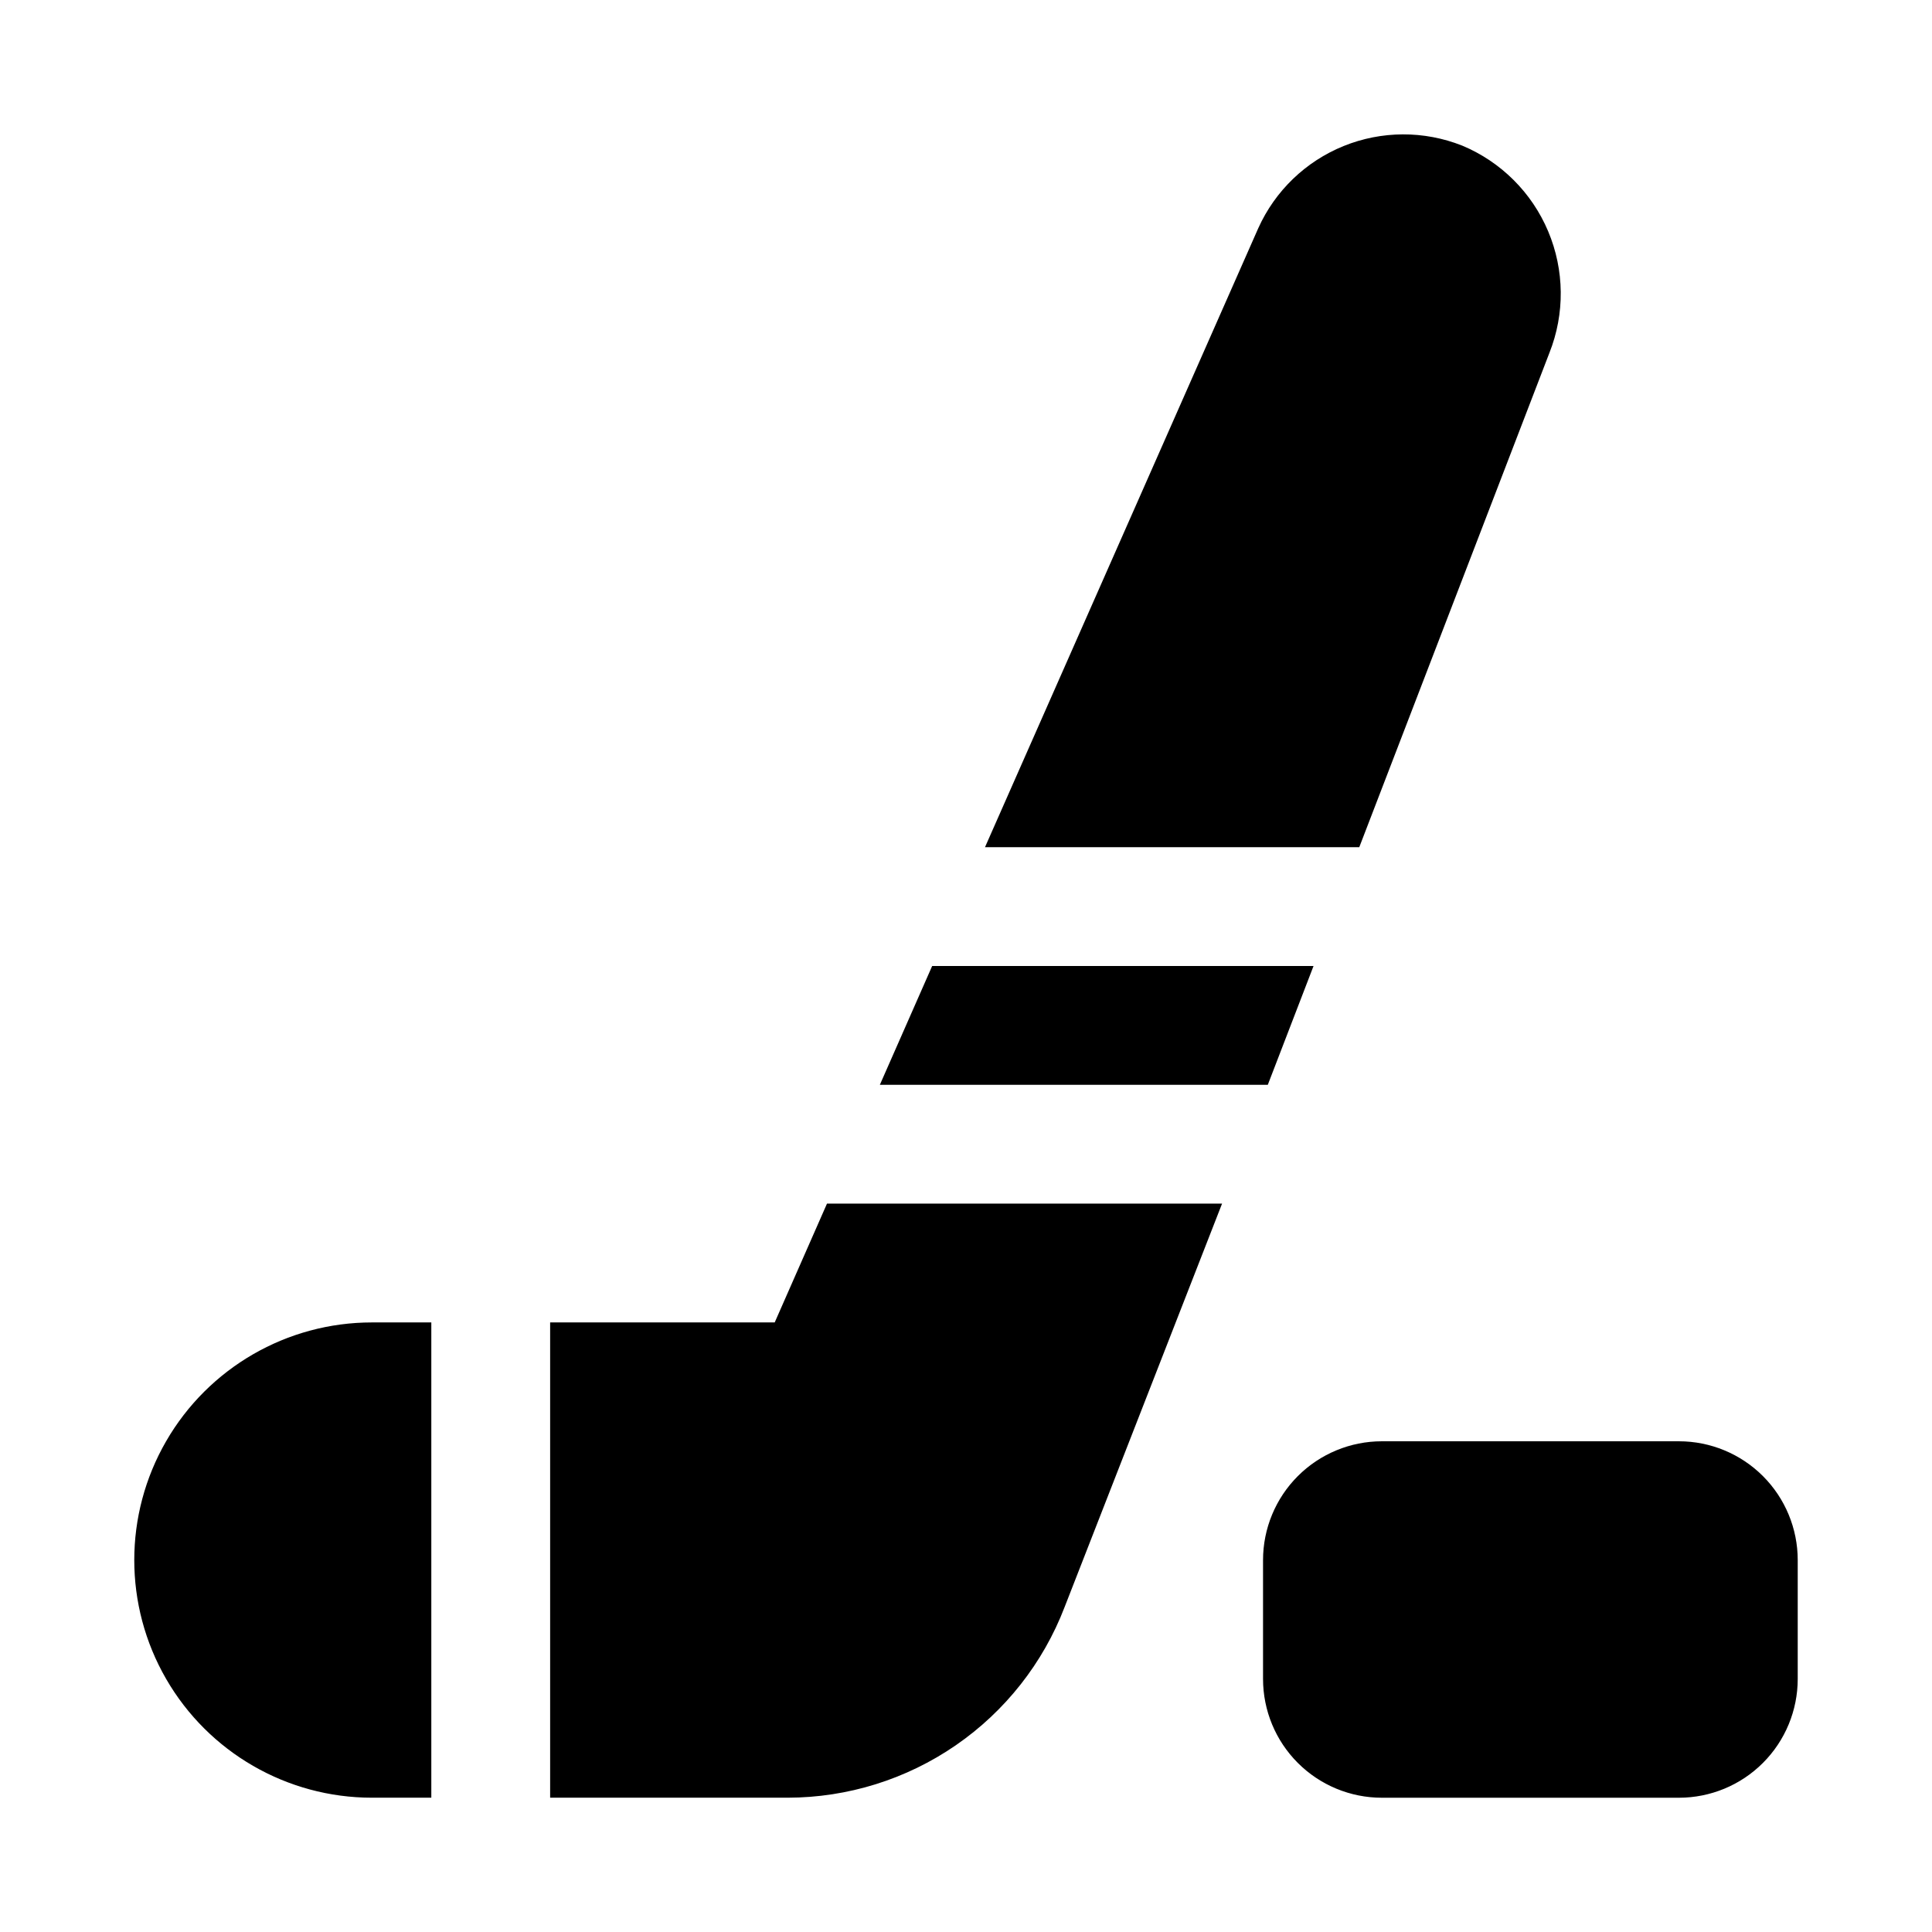
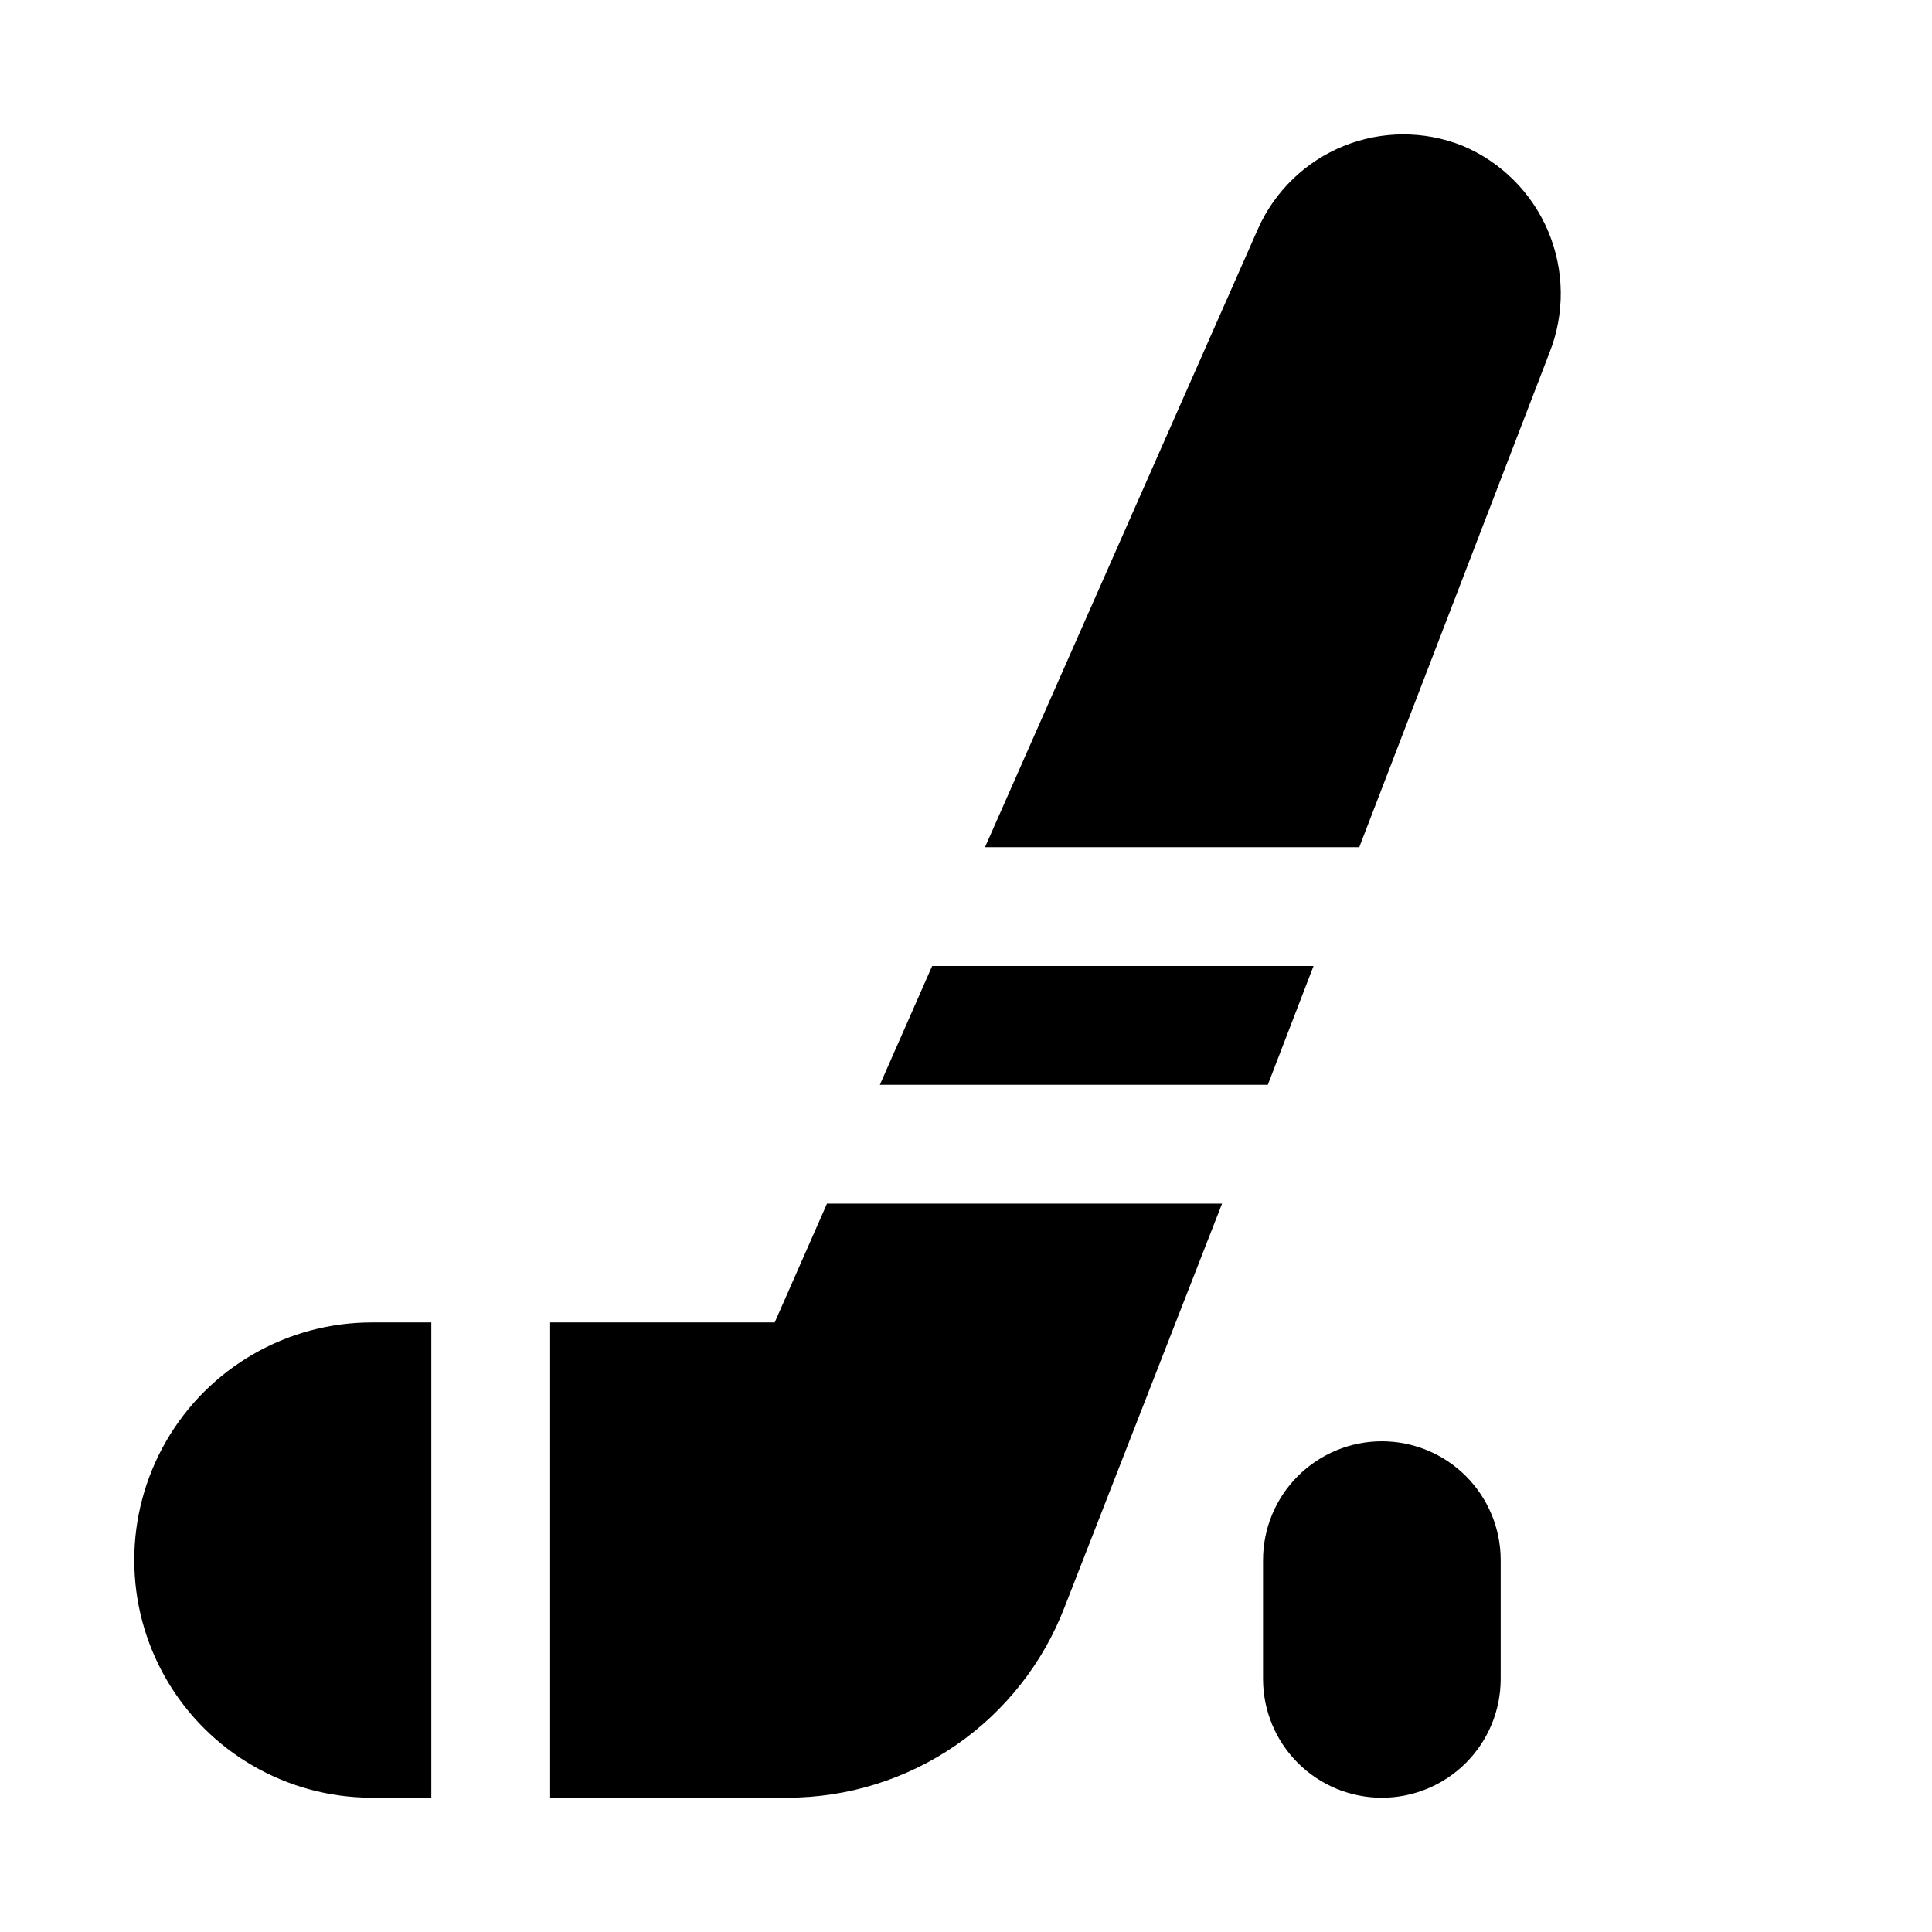
<svg xmlns="http://www.w3.org/2000/svg" fill="#000000" width="800px" height="800px" version="1.1" viewBox="144 144 512 512">
-   <path d="m242.56 494.46h15.742v125.95h-15.742c-22.5 0-43.289-12.004-54.539-31.488s-11.25-43.488 0-62.977c11.25-19.484 32.039-31.488 54.539-31.488zm120.6-31.488-13.855 31.488h-59.512v125.95h62.977c15.902-0.027 31.426-4.871 44.52-13.891 13.098-9.023 23.156-21.797 28.848-36.648l41.723-106.9zm14.012-31.488h102.81l12.121-31.488-101.07 0.004zm154.29-248.91v0.004c-10.09-3.996-21.328-3.953-31.383 0.121-10.059 4.078-18.16 11.871-22.617 21.762l-72.426 164.05h99.188l50.383-130.99c4.121-10.363 4.004-21.934-0.324-32.211s-12.523-18.445-22.82-22.734zm57.465 343.38h-78.719c-8.352 0-16.359 3.32-22.266 9.223-5.906 5.906-9.223 13.914-9.223 22.266v31.488c0 8.352 3.316 16.363 9.223 22.266 5.906 5.906 13.914 9.223 22.266 9.223h78.719c8.352 0 16.363-3.316 22.266-9.223 5.906-5.902 9.223-13.914 9.223-22.266v-31.488c0-8.352-3.316-16.359-9.223-22.266-5.902-5.902-13.914-9.223-22.266-9.223z" />
+   <path d="m242.56 494.46h15.742v125.95h-15.742c-22.5 0-43.289-12.004-54.539-31.488s-11.25-43.488 0-62.977c11.25-19.484 32.039-31.488 54.539-31.488zm120.6-31.488-13.855 31.488h-59.512v125.95h62.977c15.902-0.027 31.426-4.871 44.52-13.891 13.098-9.023 23.156-21.797 28.848-36.648l41.723-106.9zm14.012-31.488h102.81l12.121-31.488-101.07 0.004zm154.29-248.91v0.004c-10.09-3.996-21.328-3.953-31.383 0.121-10.059 4.078-18.16 11.871-22.617 21.762l-72.426 164.05h99.188l50.383-130.99c4.121-10.363 4.004-21.934-0.324-32.211s-12.523-18.445-22.82-22.734zm57.465 343.38h-78.719c-8.352 0-16.359 3.32-22.266 9.223-5.906 5.906-9.223 13.914-9.223 22.266v31.488c0 8.352 3.316 16.363 9.223 22.266 5.906 5.906 13.914 9.223 22.266 9.223c8.352 0 16.363-3.316 22.266-9.223 5.906-5.902 9.223-13.914 9.223-22.266v-31.488c0-8.352-3.316-16.359-9.223-22.266-5.902-5.902-13.914-9.223-22.266-9.223z" />
</svg>